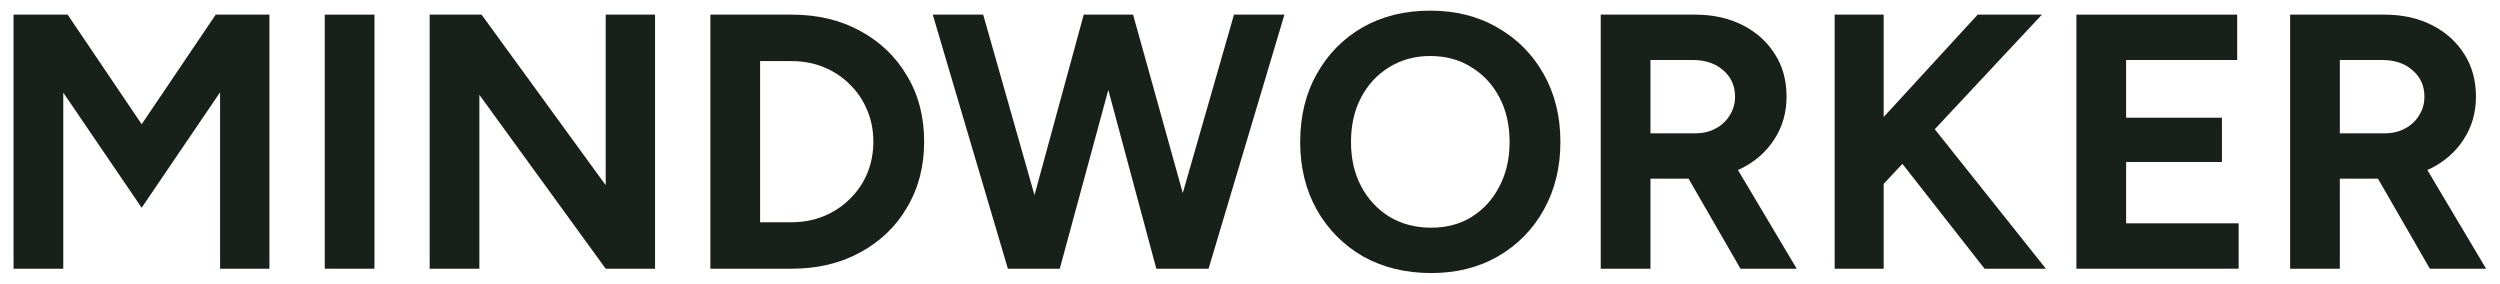
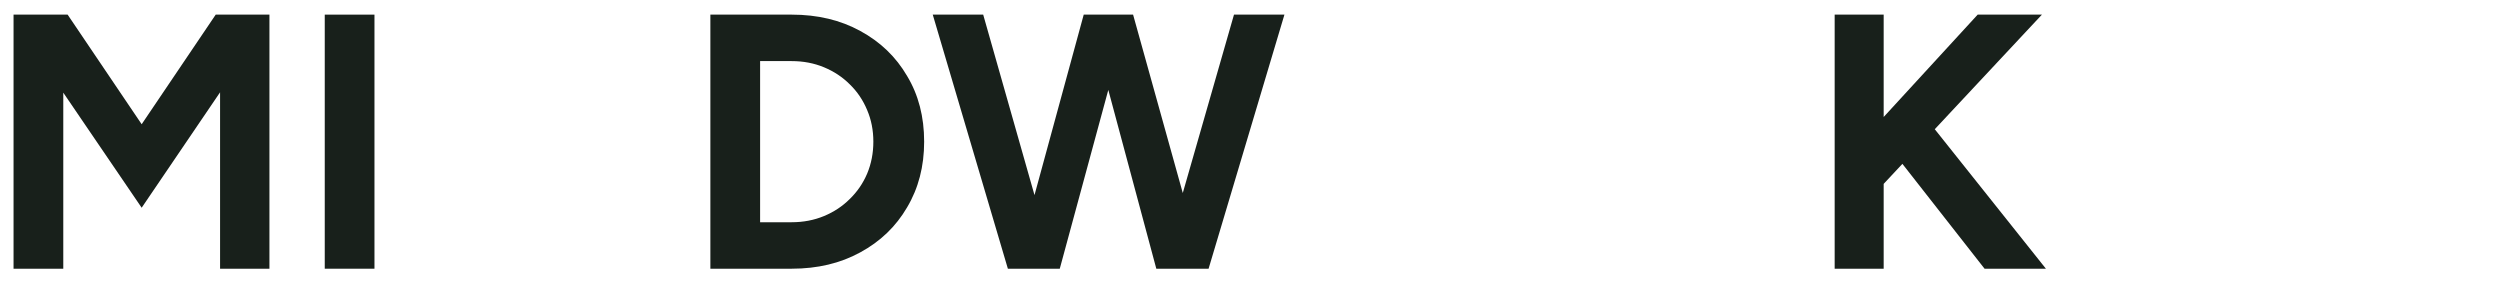
<svg xmlns="http://www.w3.org/2000/svg" width="141" height="16" viewBox="0 0 141 16" fill="none">
  <path d="M0.764 15.155V0.825H3.814L7.99 7.007L12.166 0.825H15.196V15.155H12.412V5.206L7.99 11.716L3.569 5.226V15.155H0.764Z" fill="#18201B" />
  <path d="M18.316 15.155V0.825H21.12V15.155H18.316Z" fill="#18201B" />
-   <path d="M24.233 15.155V0.825H27.16L34.161 10.446V0.825H36.945V15.155H34.161L27.037 5.349V15.155H24.233Z" fill="#18201B" />
  <path d="M40.065 15.155V0.825H44.651C46.111 0.825 47.401 1.132 48.52 1.747C49.652 2.361 50.532 3.207 51.16 4.285C51.802 5.349 52.122 6.584 52.122 7.99C52.122 9.382 51.802 10.617 51.16 11.695C50.532 12.773 49.652 13.619 48.52 14.233C47.401 14.848 46.111 15.155 44.651 15.155H40.065ZM42.87 12.534H44.651C45.306 12.534 45.913 12.418 46.473 12.186C47.032 11.954 47.517 11.634 47.926 11.224C48.349 10.815 48.676 10.337 48.908 9.791C49.141 9.232 49.257 8.631 49.257 7.99C49.257 7.349 49.141 6.755 48.908 6.209C48.676 5.65 48.349 5.165 47.926 4.756C47.517 4.346 47.032 4.026 46.473 3.794C45.913 3.562 45.306 3.446 44.651 3.446H42.87V12.534Z" fill="#18201B" />
  <path d="M65.483 15.155L69.597 0.825H72.442L68.164 15.155H65.483ZM56.844 15.155L52.607 0.825H55.452L59.526 15.155H56.844ZM57.213 15.155L61.122 0.825H63.661L59.771 15.155H57.213ZM65.216 15.155L61.368 0.825H63.906L67.898 15.155H65.216Z" fill="#18201B" />
-   <path d="M80.72 15.4C79.273 15.4 77.99 15.086 76.871 14.459C75.766 13.817 74.899 12.944 74.272 11.838C73.644 10.719 73.33 9.443 73.33 8.01C73.33 6.55 73.644 5.267 74.272 4.162C74.899 3.043 75.759 2.17 76.851 1.542C77.956 0.914 79.225 0.6 80.658 0.6C82.105 0.6 83.374 0.921 84.466 1.562C85.571 2.19 86.438 3.063 87.065 4.182C87.693 5.288 88.007 6.564 88.007 8.01C88.007 9.443 87.693 10.719 87.065 11.838C86.451 12.944 85.592 13.817 84.486 14.459C83.394 15.086 82.139 15.4 80.72 15.4ZM80.72 12.841C81.593 12.841 82.357 12.637 83.012 12.227C83.681 11.804 84.2 11.231 84.568 10.508C84.95 9.785 85.141 8.952 85.141 8.01C85.141 7.055 84.95 6.216 84.568 5.493C84.186 4.769 83.661 4.203 82.992 3.794C82.323 3.37 81.545 3.159 80.658 3.159C79.799 3.159 79.027 3.37 78.345 3.794C77.676 4.203 77.151 4.769 76.769 5.493C76.387 6.216 76.196 7.055 76.196 8.01C76.196 8.952 76.387 9.785 76.769 10.508C77.151 11.231 77.683 11.804 78.366 12.227C79.048 12.637 79.833 12.841 80.72 12.841Z" fill="#18201B" />
-   <path d="M90.281 15.155V0.825H95.604C96.614 0.825 97.507 1.023 98.285 1.419C99.063 1.815 99.671 2.361 100.107 3.057C100.544 3.739 100.762 4.537 100.762 5.452C100.762 6.352 100.53 7.157 100.066 7.867C99.616 8.563 98.995 9.109 98.204 9.505C97.412 9.887 96.511 10.078 95.501 10.078H93.086V15.155H90.281ZM98.163 15.155L94.846 9.402L96.996 7.867L101.335 15.155H98.163ZM93.086 7.519H95.624C96.047 7.519 96.423 7.43 96.75 7.253C97.091 7.076 97.357 6.83 97.548 6.516C97.753 6.202 97.856 5.847 97.856 5.452C97.856 4.838 97.63 4.339 97.18 3.957C96.743 3.575 96.177 3.384 95.481 3.384H93.086V7.519Z" fill="#18201B" />
  <path d="M106.239 10.371V6.598L111.541 0.825H115.164L109.121 7.288L107.295 9.241L106.239 10.371ZM103.475 15.155V0.825H106.239V10.371V15.155H103.475ZM111.929 15.155L107.295 9.241L109.121 7.288L115.389 15.155H111.929Z" fill="#18201B" />
-   <path d="M117.109 15.155V0.825H126.177V3.384H119.913V6.639H125.317V9.136H119.913V12.596H126.259V15.155H117.109Z" fill="#18201B" />
-   <path d="M129.163 15.155V0.825H134.485C135.495 0.825 136.389 1.023 137.167 1.419C137.945 1.815 138.552 2.361 138.989 3.057C139.425 3.739 139.644 4.537 139.644 5.452C139.644 6.352 139.412 7.157 138.948 7.867C138.497 8.563 137.877 9.109 137.085 9.505C136.293 9.887 135.393 10.078 134.383 10.078H131.967V15.155H129.163ZM137.044 15.155L133.728 9.402L135.877 7.867L140.217 15.155H137.044ZM131.967 7.519H134.506C134.929 7.519 135.304 7.43 135.632 7.253C135.973 7.076 136.239 6.83 136.43 6.516C136.635 6.202 136.737 5.847 136.737 5.452C136.737 4.838 136.512 4.339 136.061 3.957C135.625 3.575 135.058 3.384 134.362 3.384H131.967V7.519Z" fill="#18201B" />
</svg>